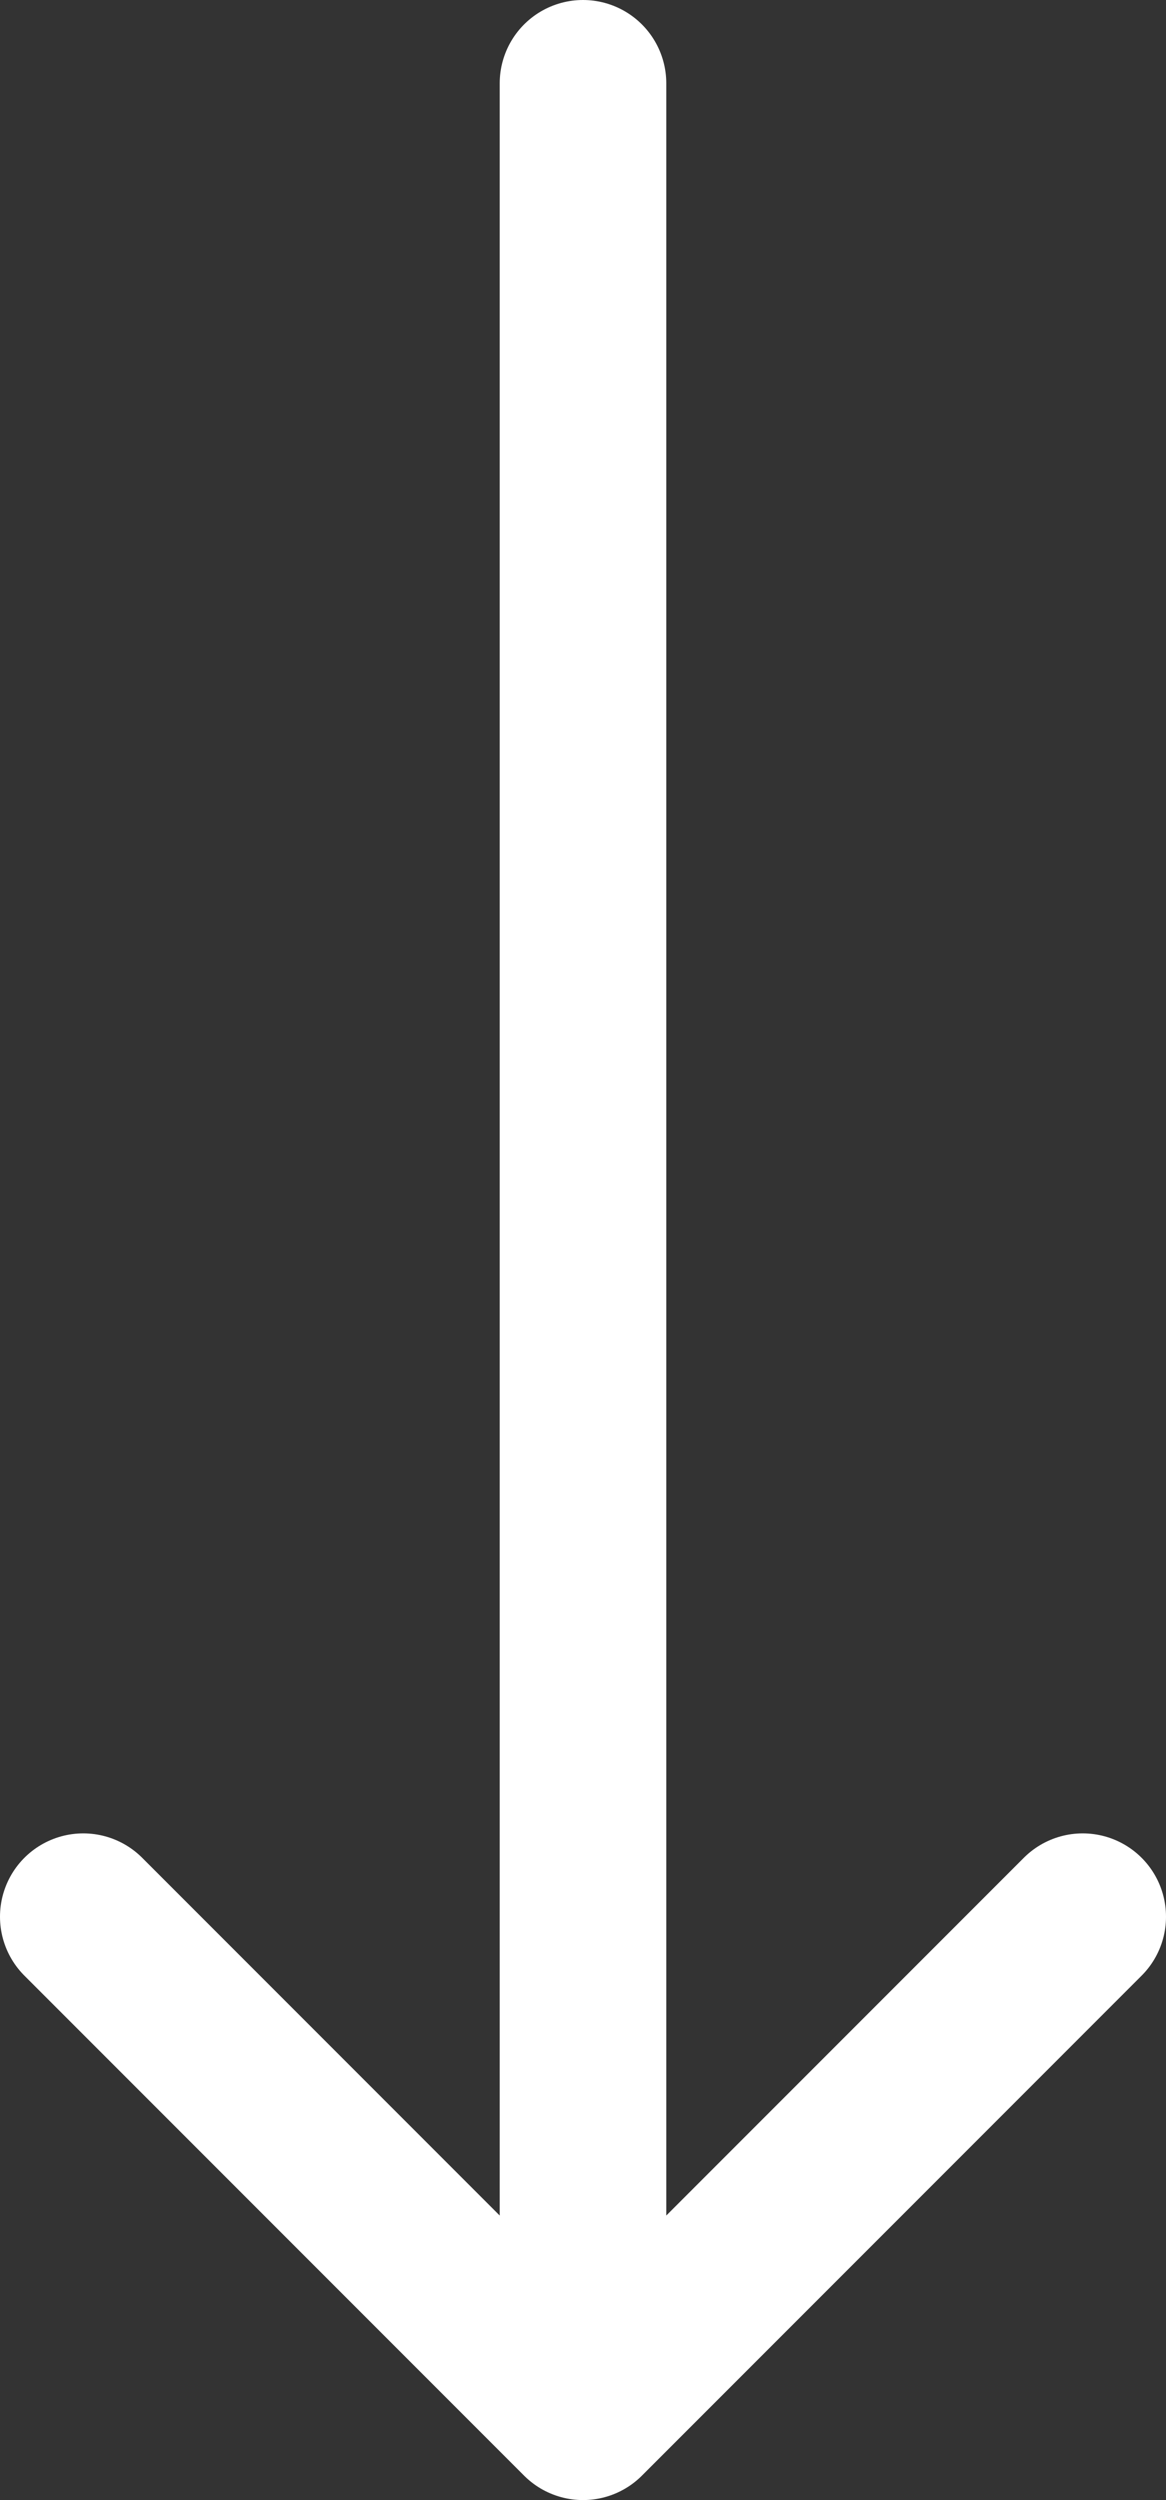
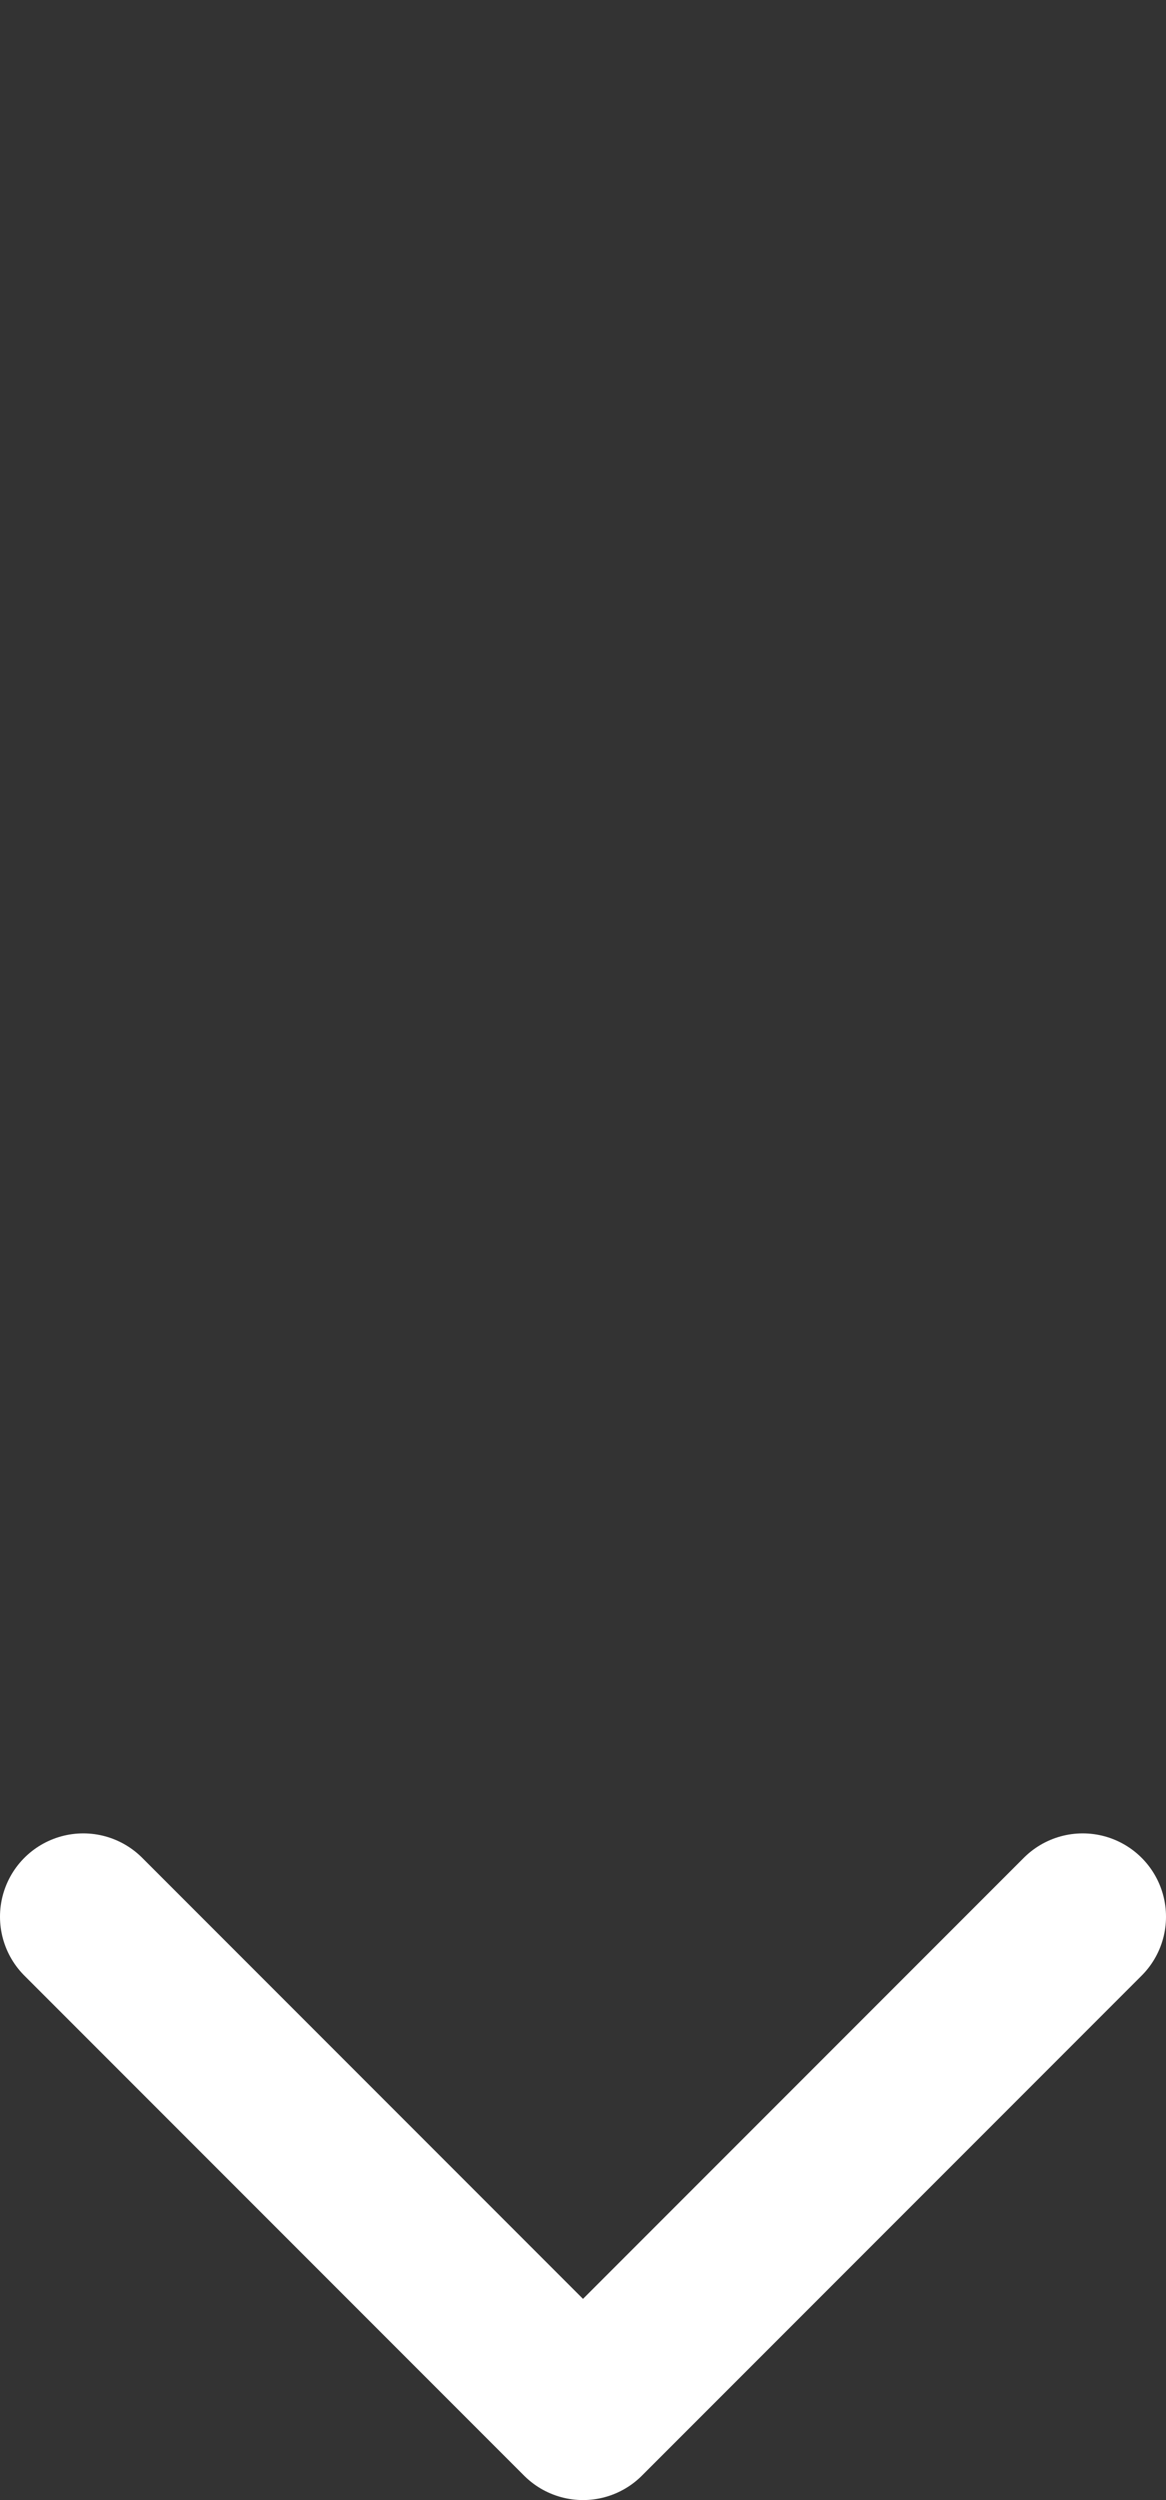
<svg xmlns="http://www.w3.org/2000/svg" width="7" height="15" viewBox="0 0 7 15" fill="none">
  <rect x="0" y="0" width="7" height="15" fill="#333333" stroke="none" />
-   <path d="M3.5 0.5V14.5M3.5 14.5L6.5 11.5M3.5 14.5L0.5 11.5" stroke="white" stroke-linecap="round" stroke-linejoin="round" />
+   <path d="M3.5 0.5M3.5 14.5L6.5 11.5M3.5 14.5L0.5 11.5" stroke="white" stroke-linecap="round" stroke-linejoin="round" />
</svg>